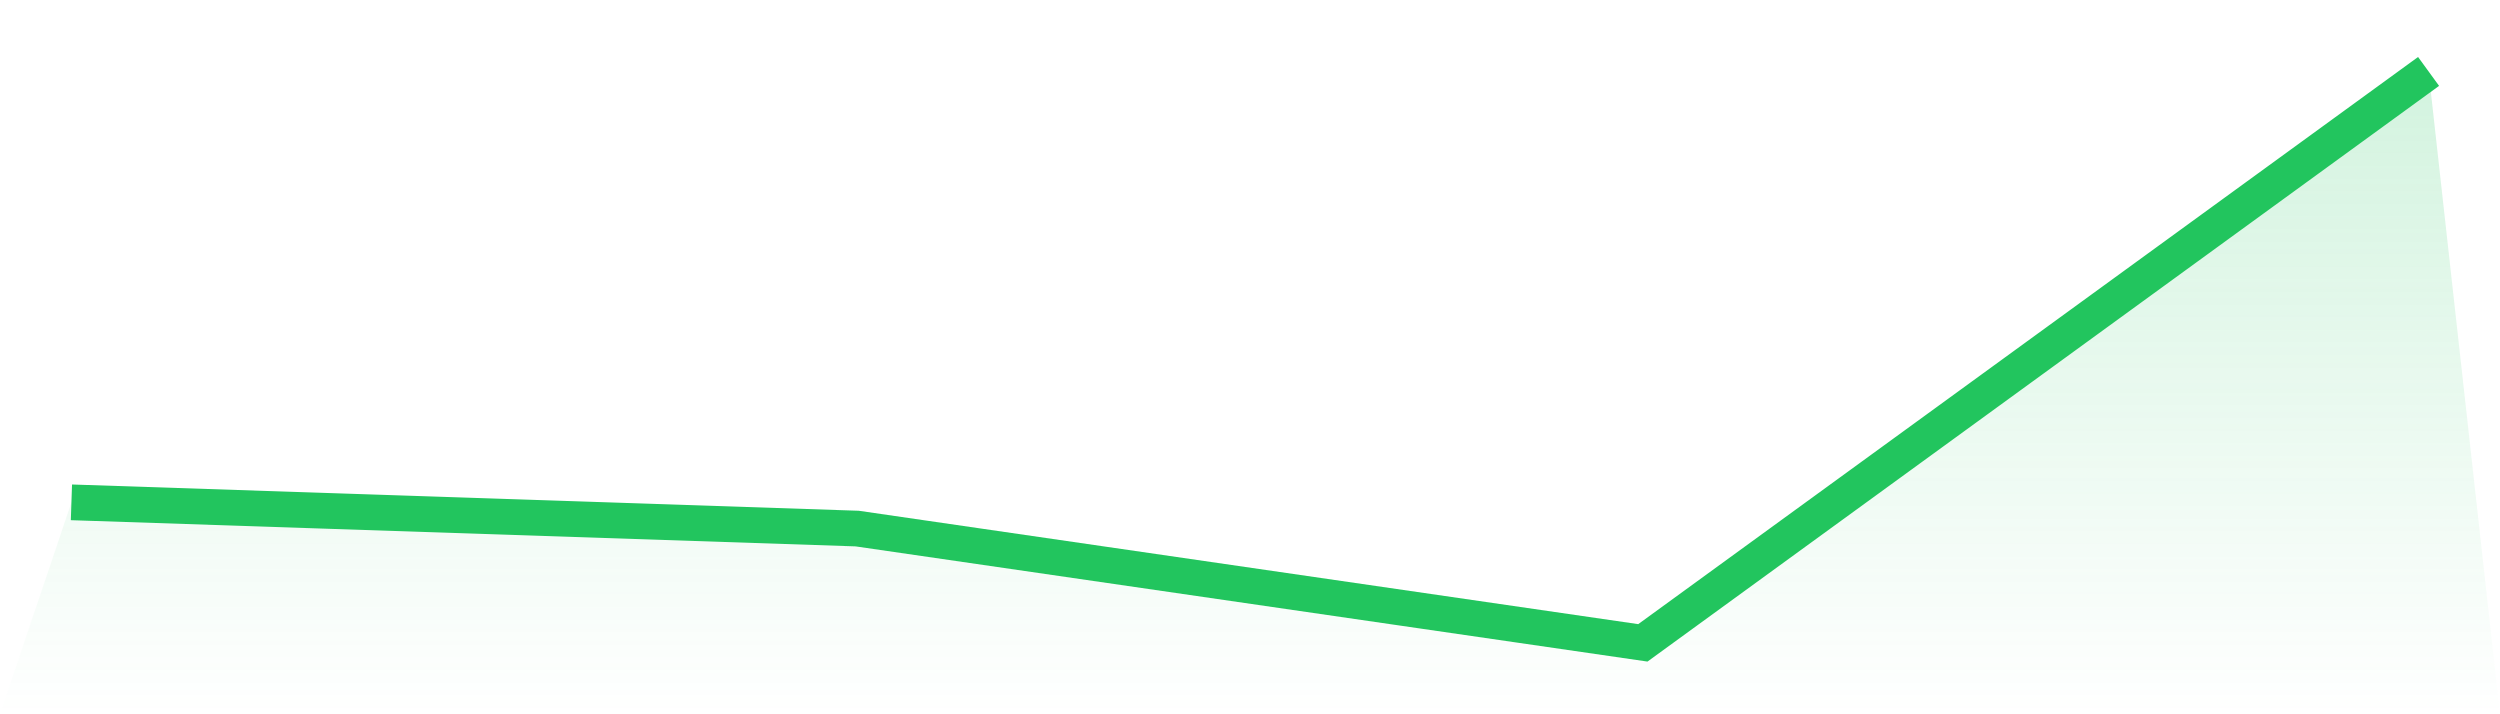
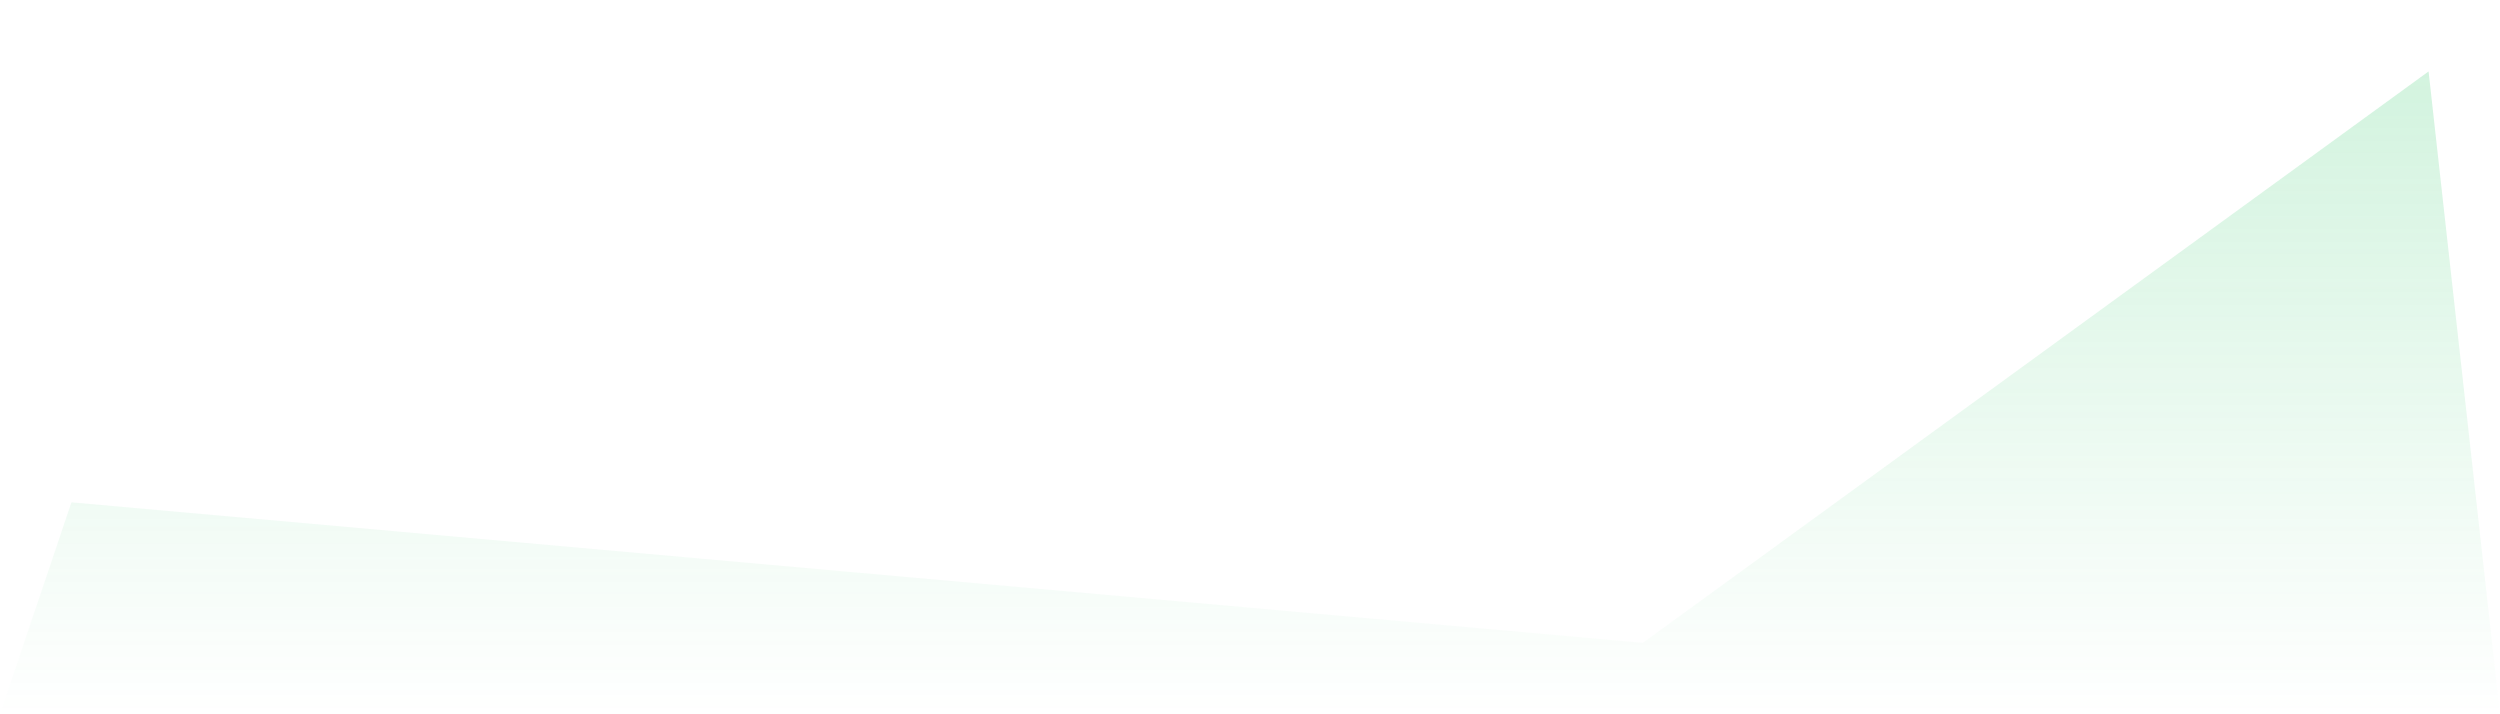
<svg xmlns="http://www.w3.org/2000/svg" viewBox="0 0 140 40">
  <defs>
    <linearGradient id="gradient" x1="0" x2="0" y1="0" y2="1">
      <stop offset="0%" stop-color="#22c55e" stop-opacity="0.2" />
      <stop offset="100%" stop-color="#22c55e" stop-opacity="0" />
    </linearGradient>
  </defs>
-   <path d="M4,28.131 L4,28.131 L48,29.6 L92,36 L136,4 L140,40 L0,40 z" fill="url(#gradient)" />
-   <path d="M4,28.131 L4,28.131 L48,29.6 L92,36 L136,4" fill="none" stroke="#22c55e" stroke-width="2" />
+   <path d="M4,28.131 L4,28.131 L92,36 L136,4 L140,40 L0,40 z" fill="url(#gradient)" />
</svg>